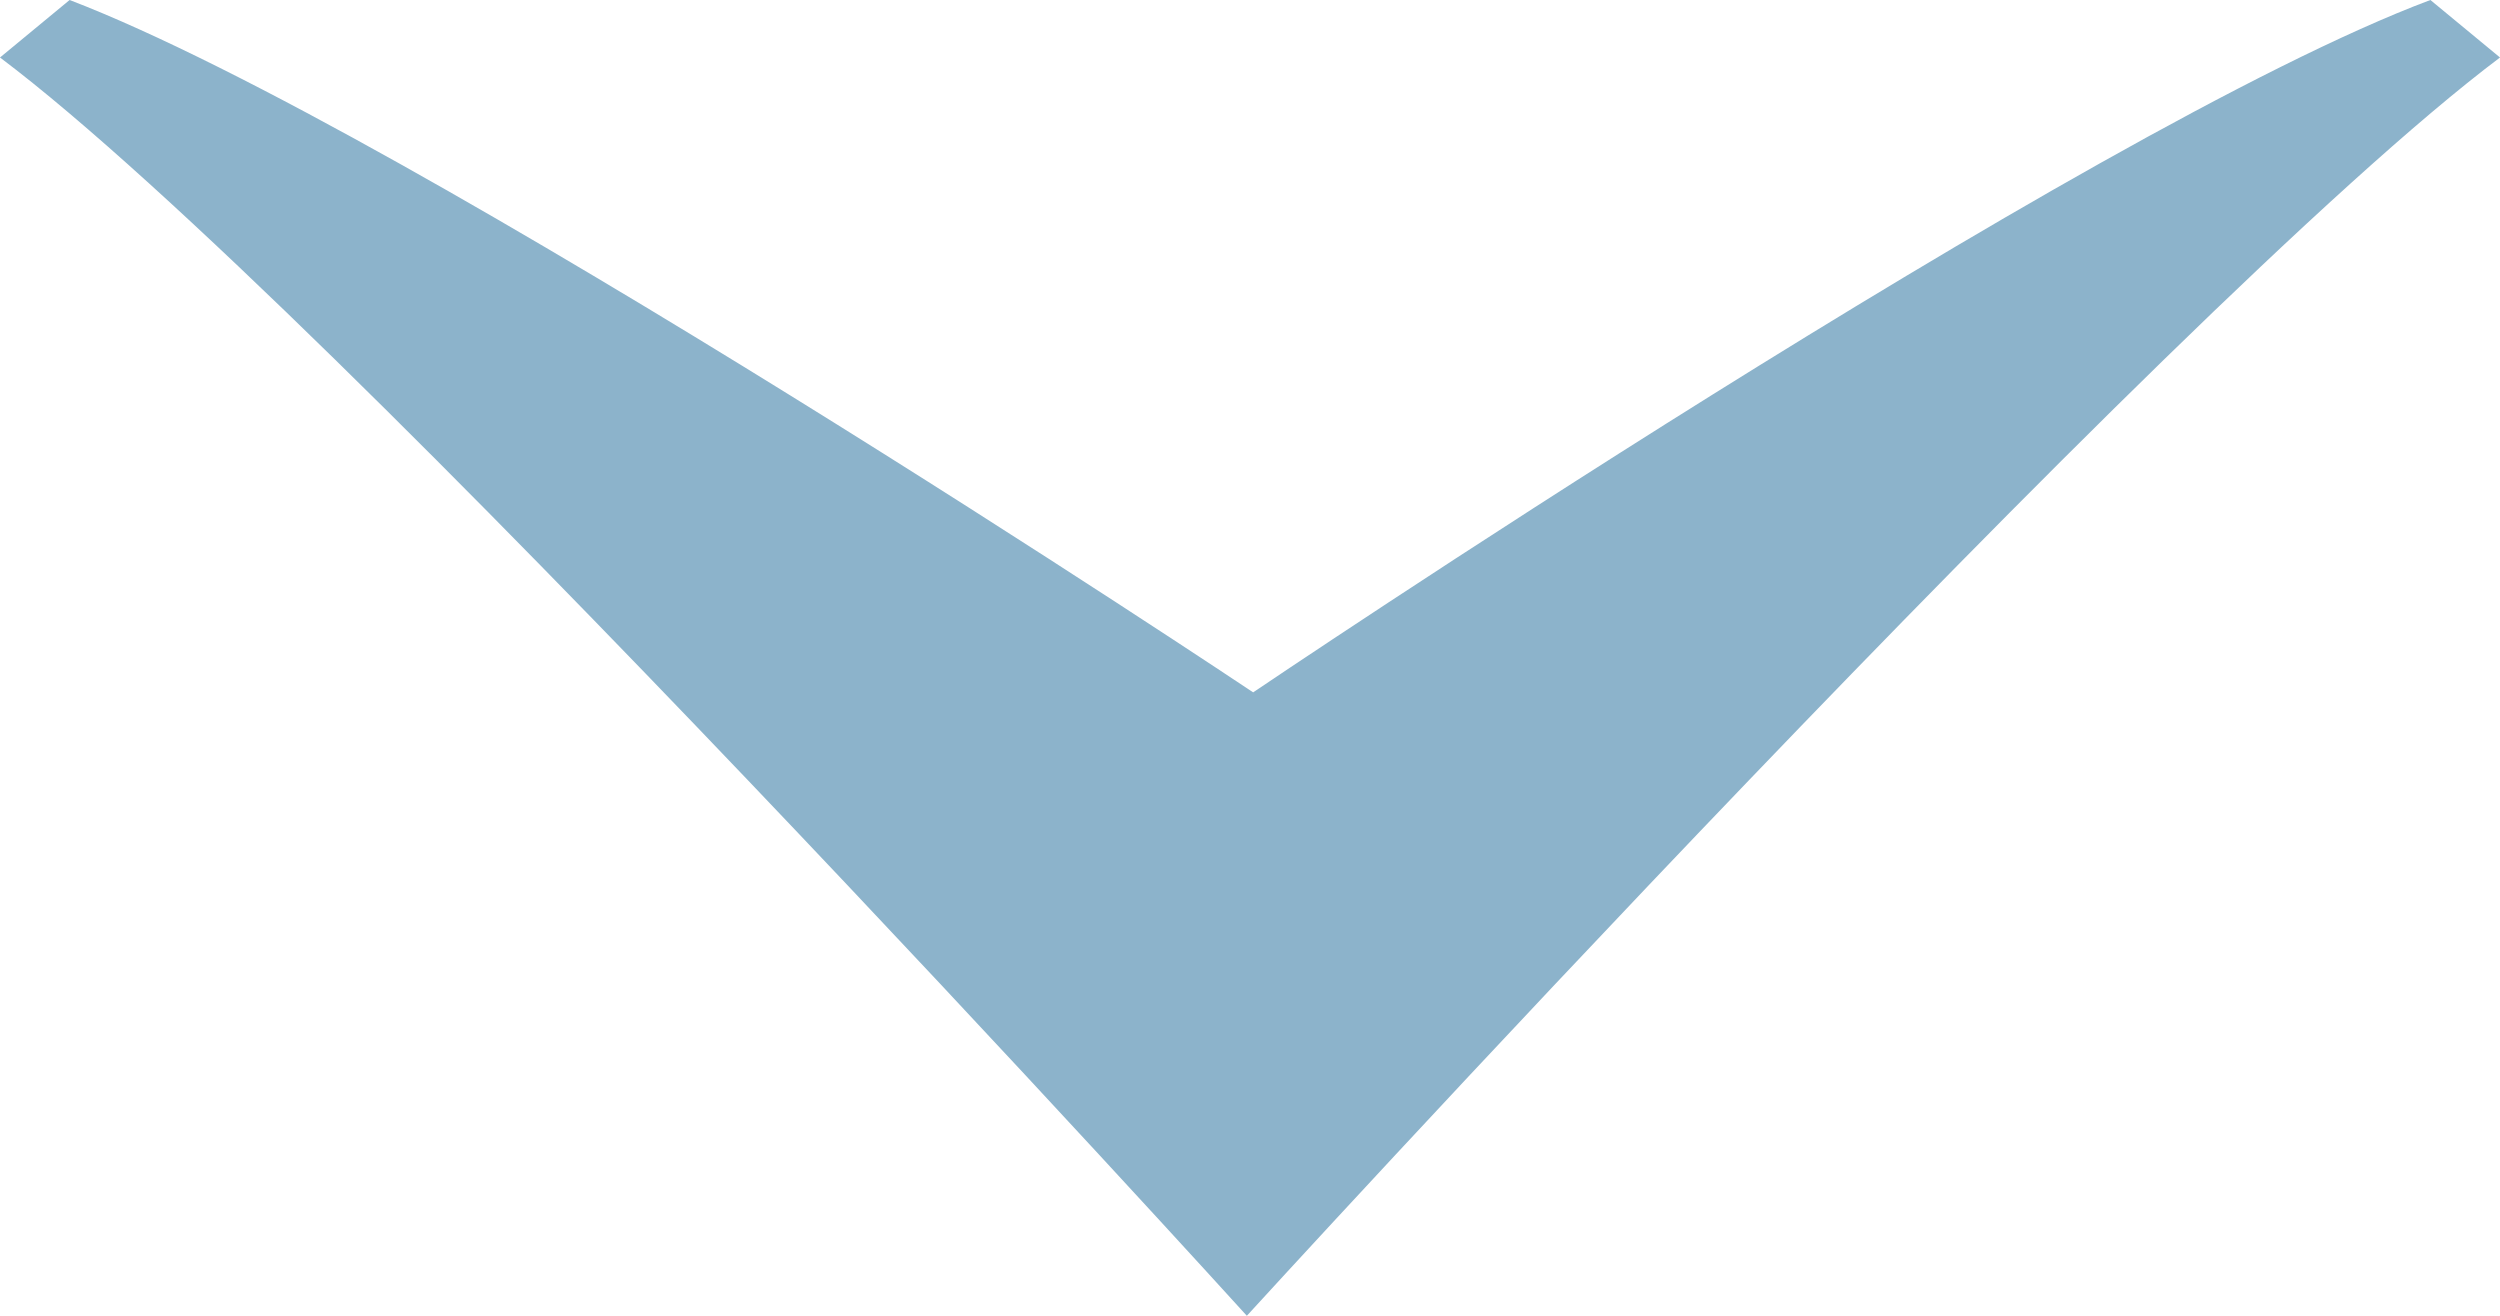
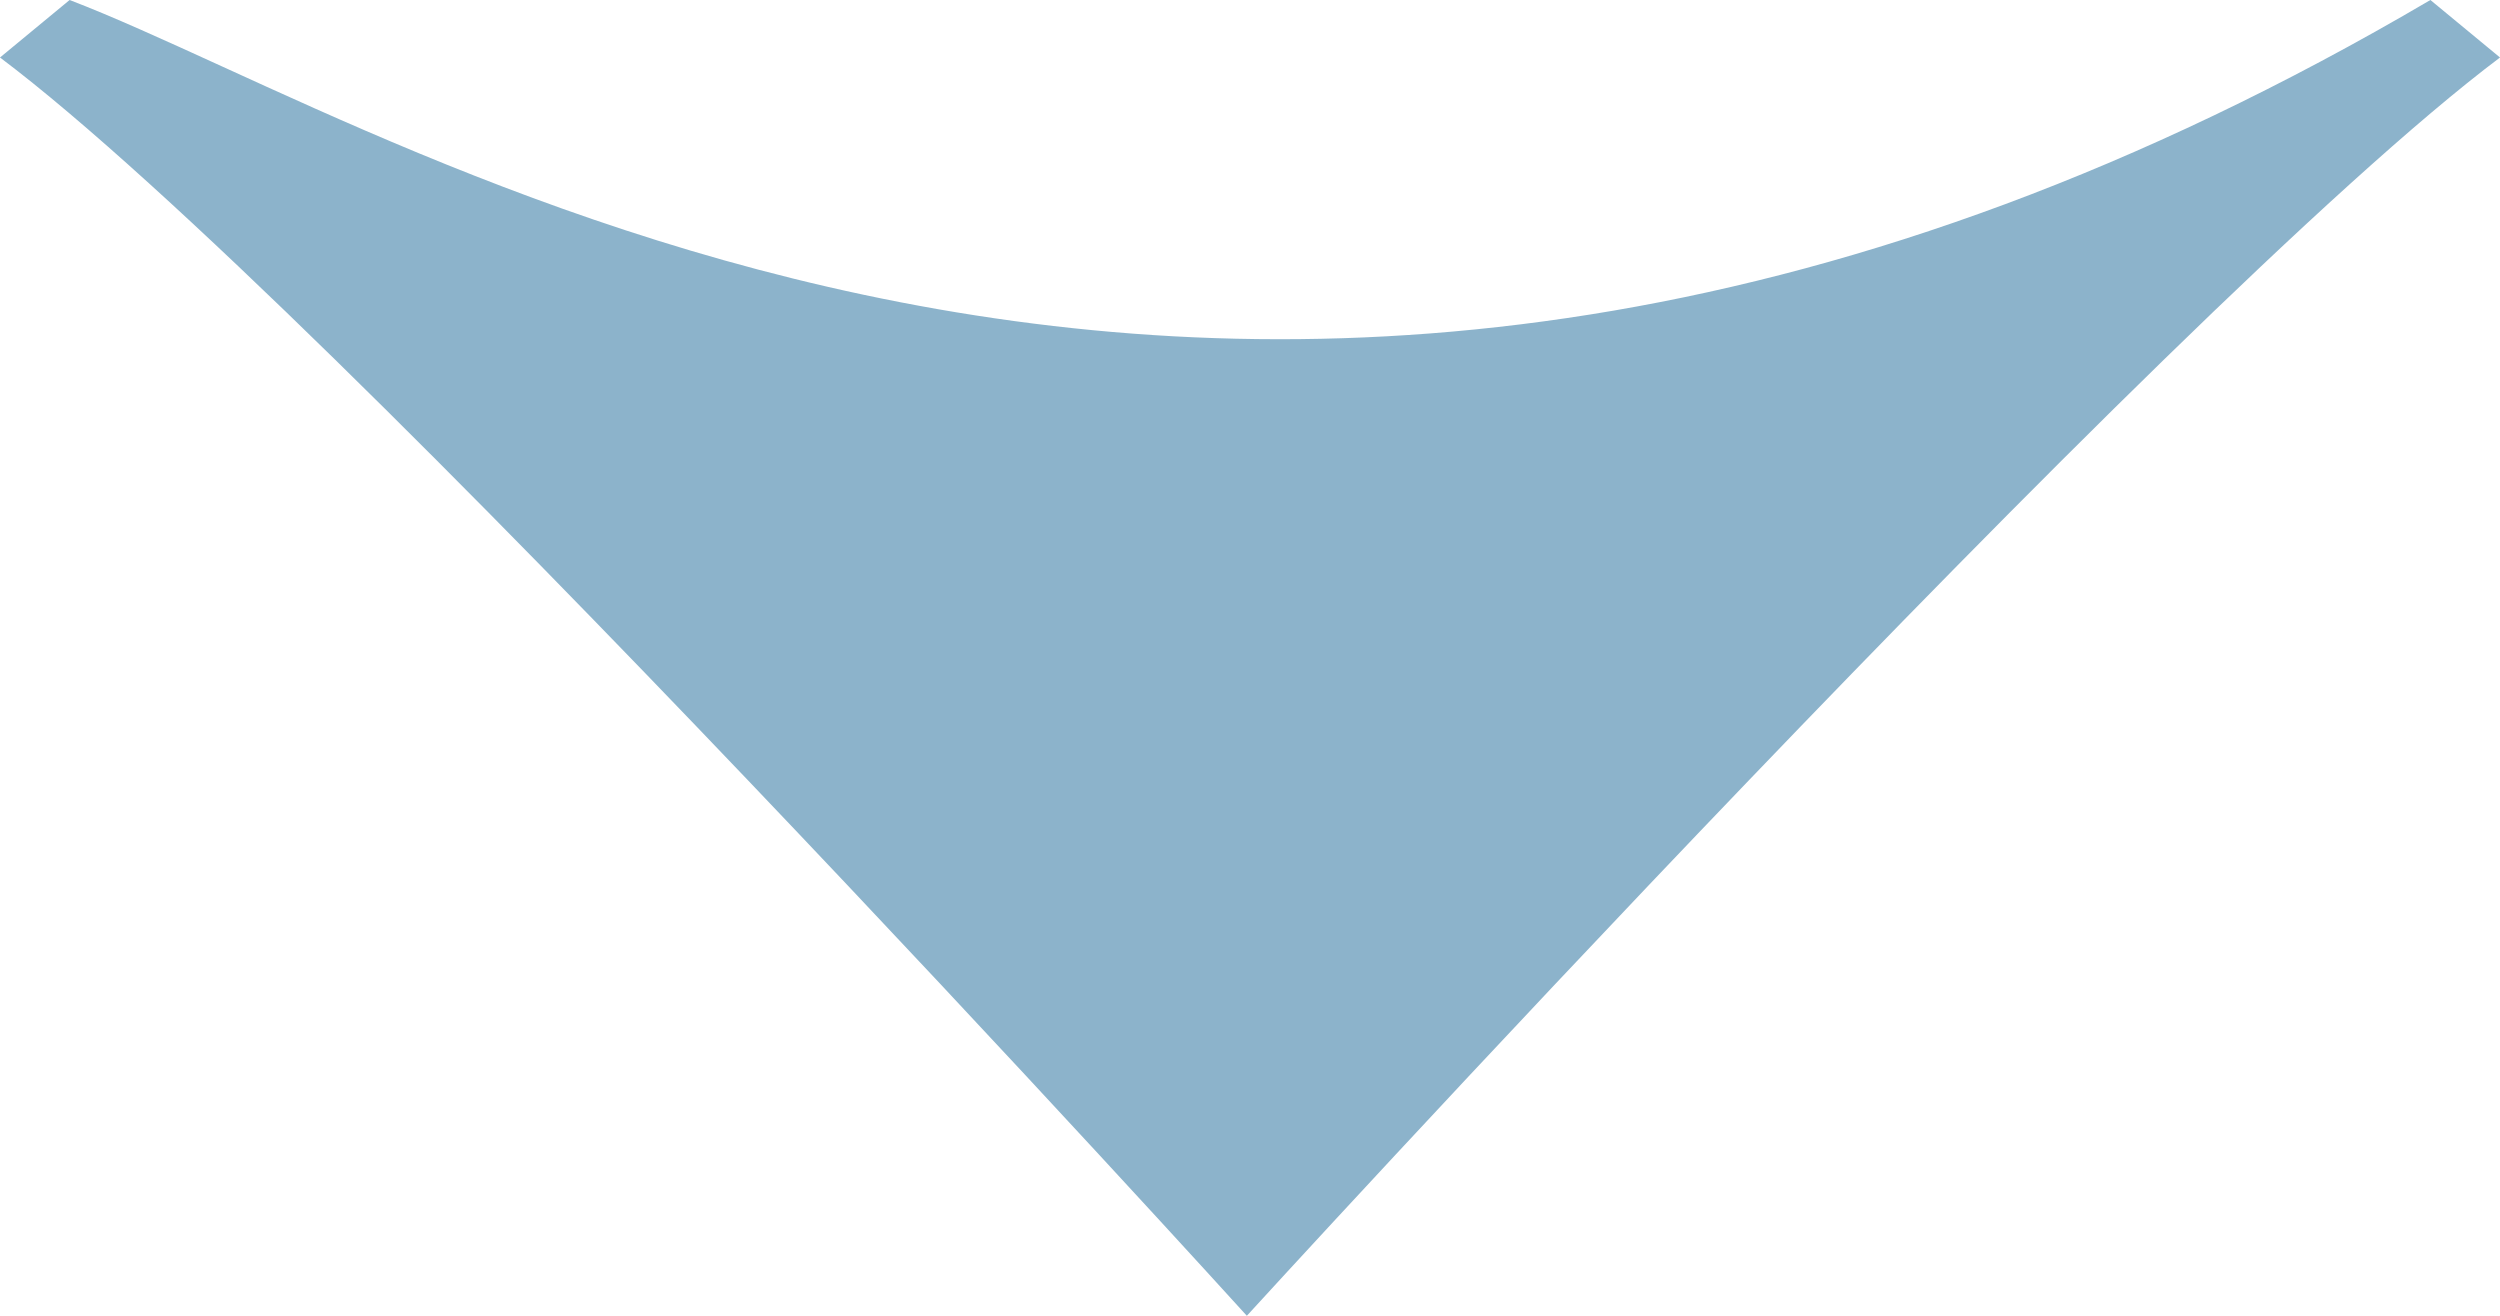
<svg xmlns="http://www.w3.org/2000/svg" viewBox="0 0 19 10" fill="none">
-   <path d="M8.36052e-07 0.437C2.525 2.336 9.476 10 9.476 10C9.476 10 16.475 2.336 19 0.437L18.471 1.86109e-06C15.849 0.983 9.524 5.262 9.524 5.262C9.524 5.262 3.151 1.004 0.529 2.92573e-07L8.36052e-07 0.437Z" fill="#8CB3CB" />
+   <path d="M8.36052e-07 0.437C2.525 2.336 9.476 10 9.476 10C9.476 10 16.475 2.336 19 0.437L18.471 1.86109e-06C9.524 5.262 3.151 1.004 0.529 2.92573e-07L8.36052e-07 0.437Z" fill="#8CB3CB" />
</svg>